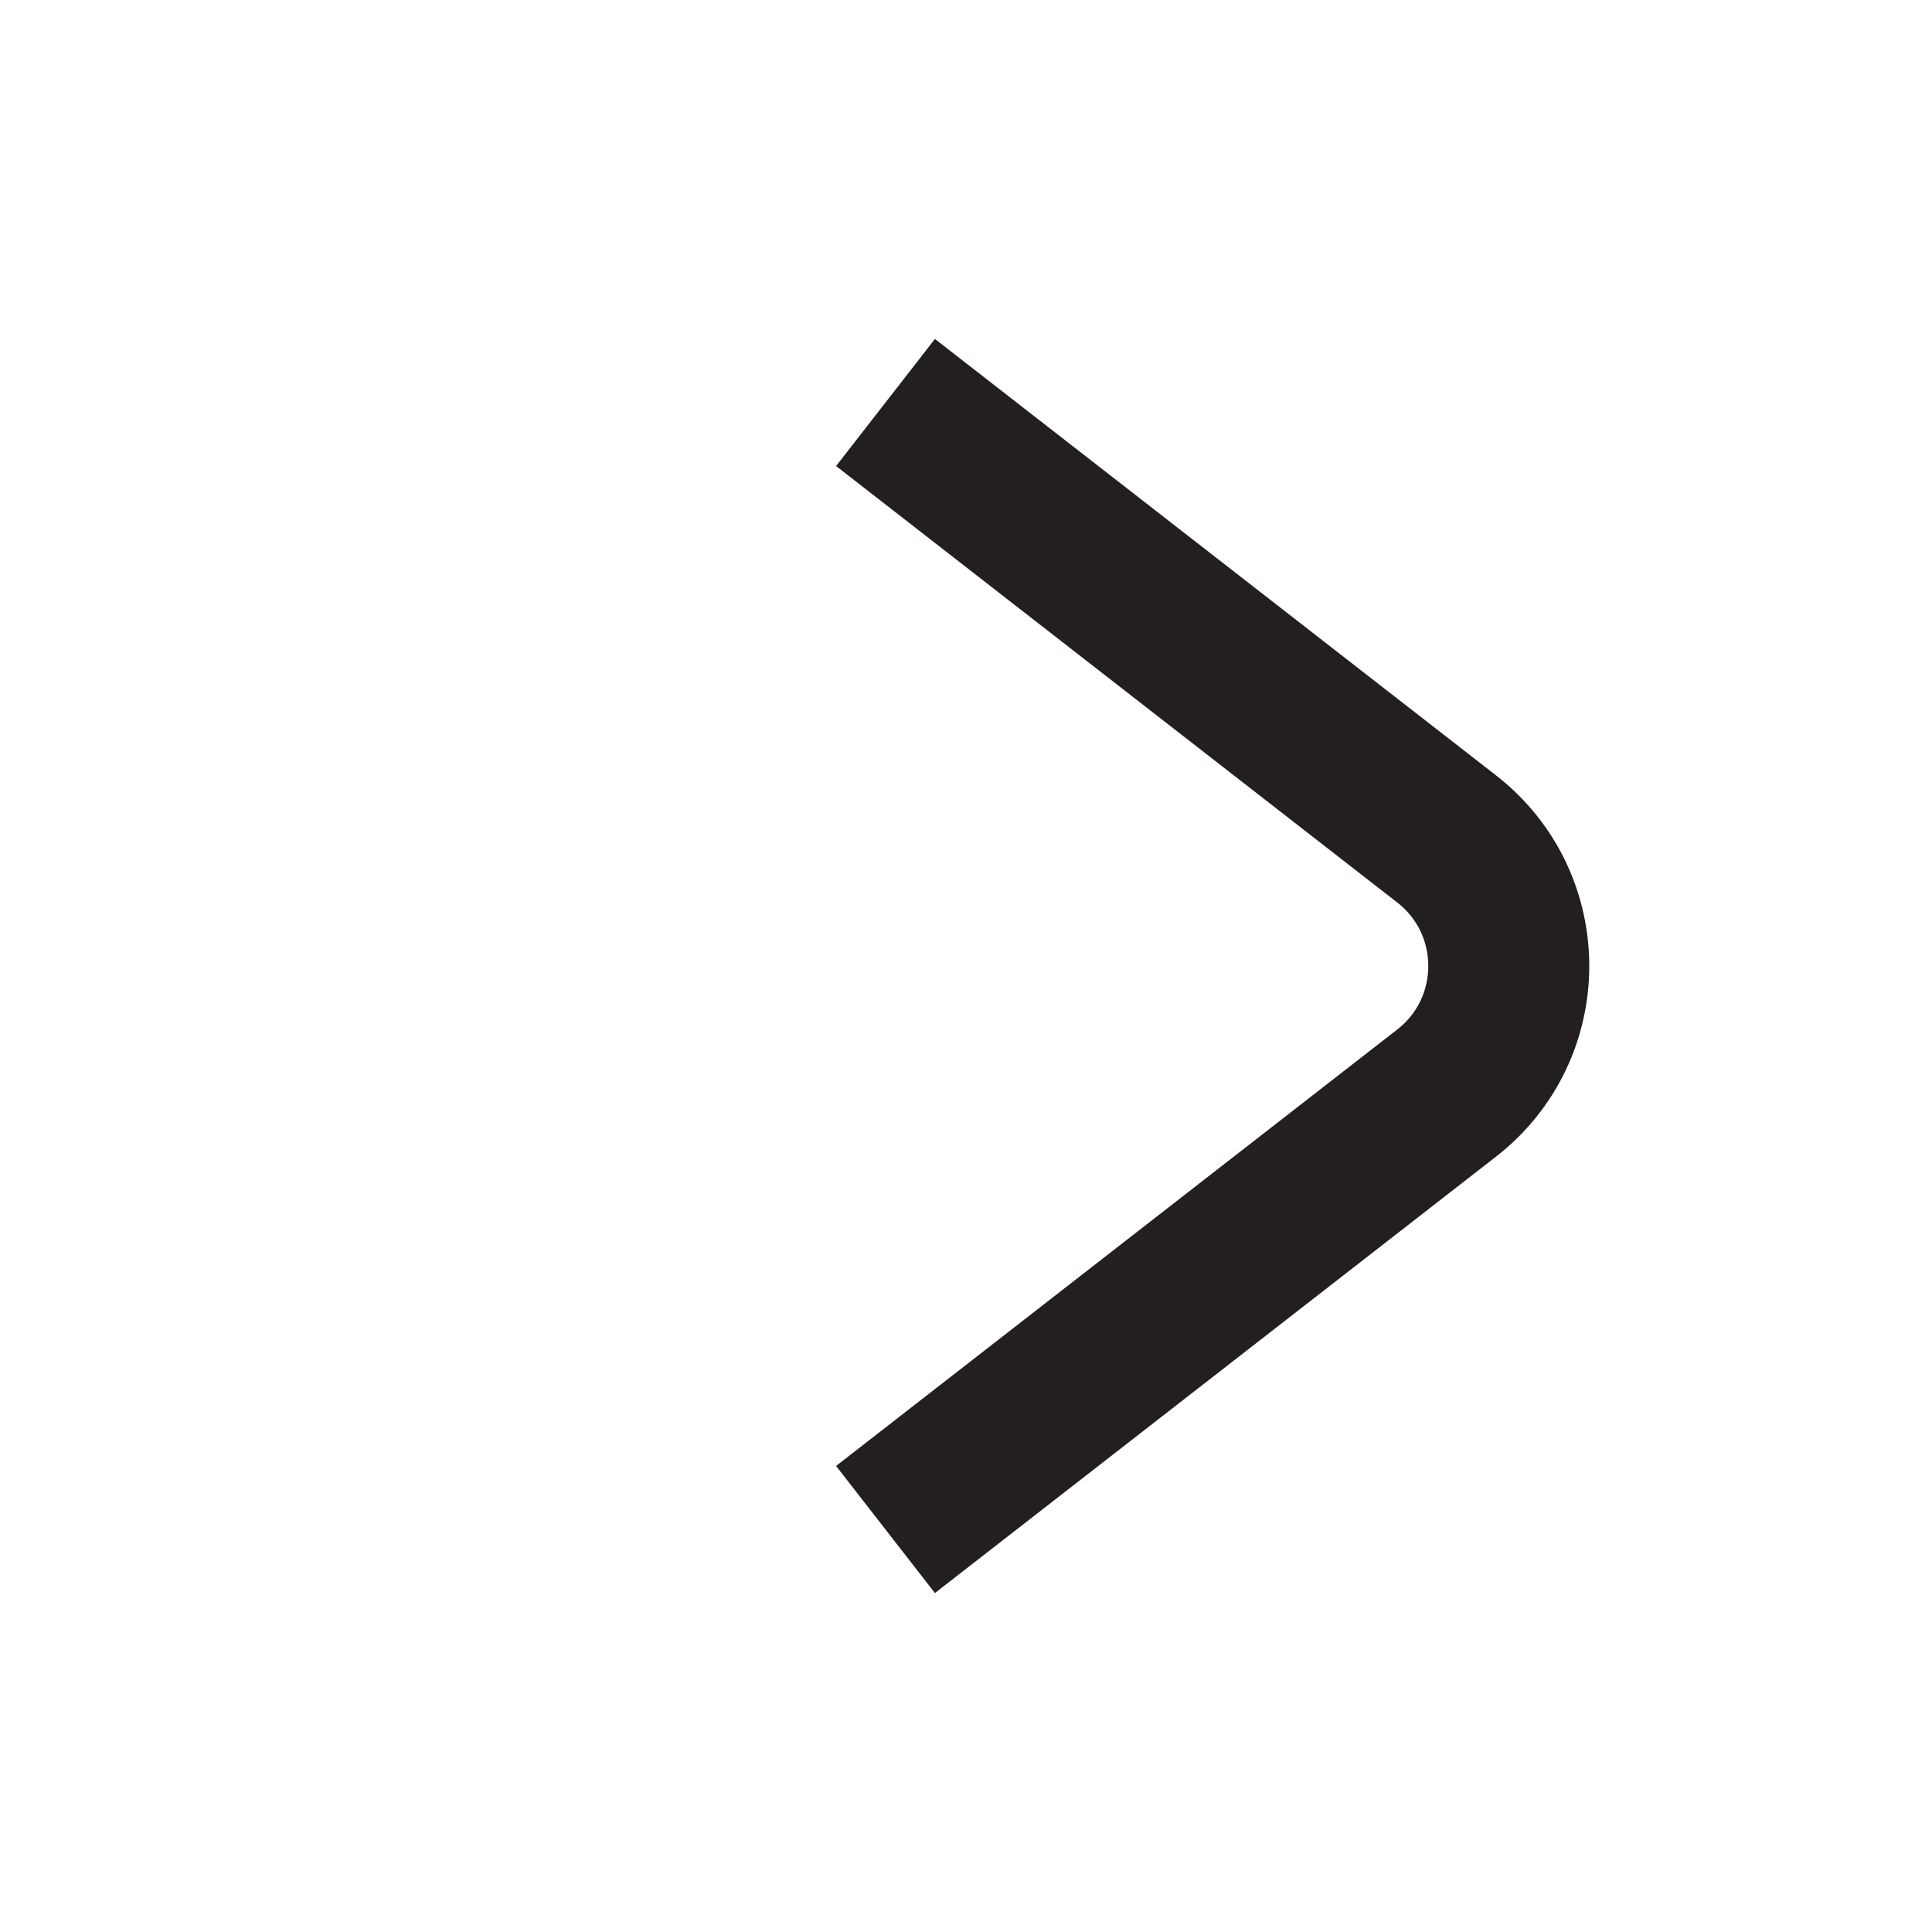
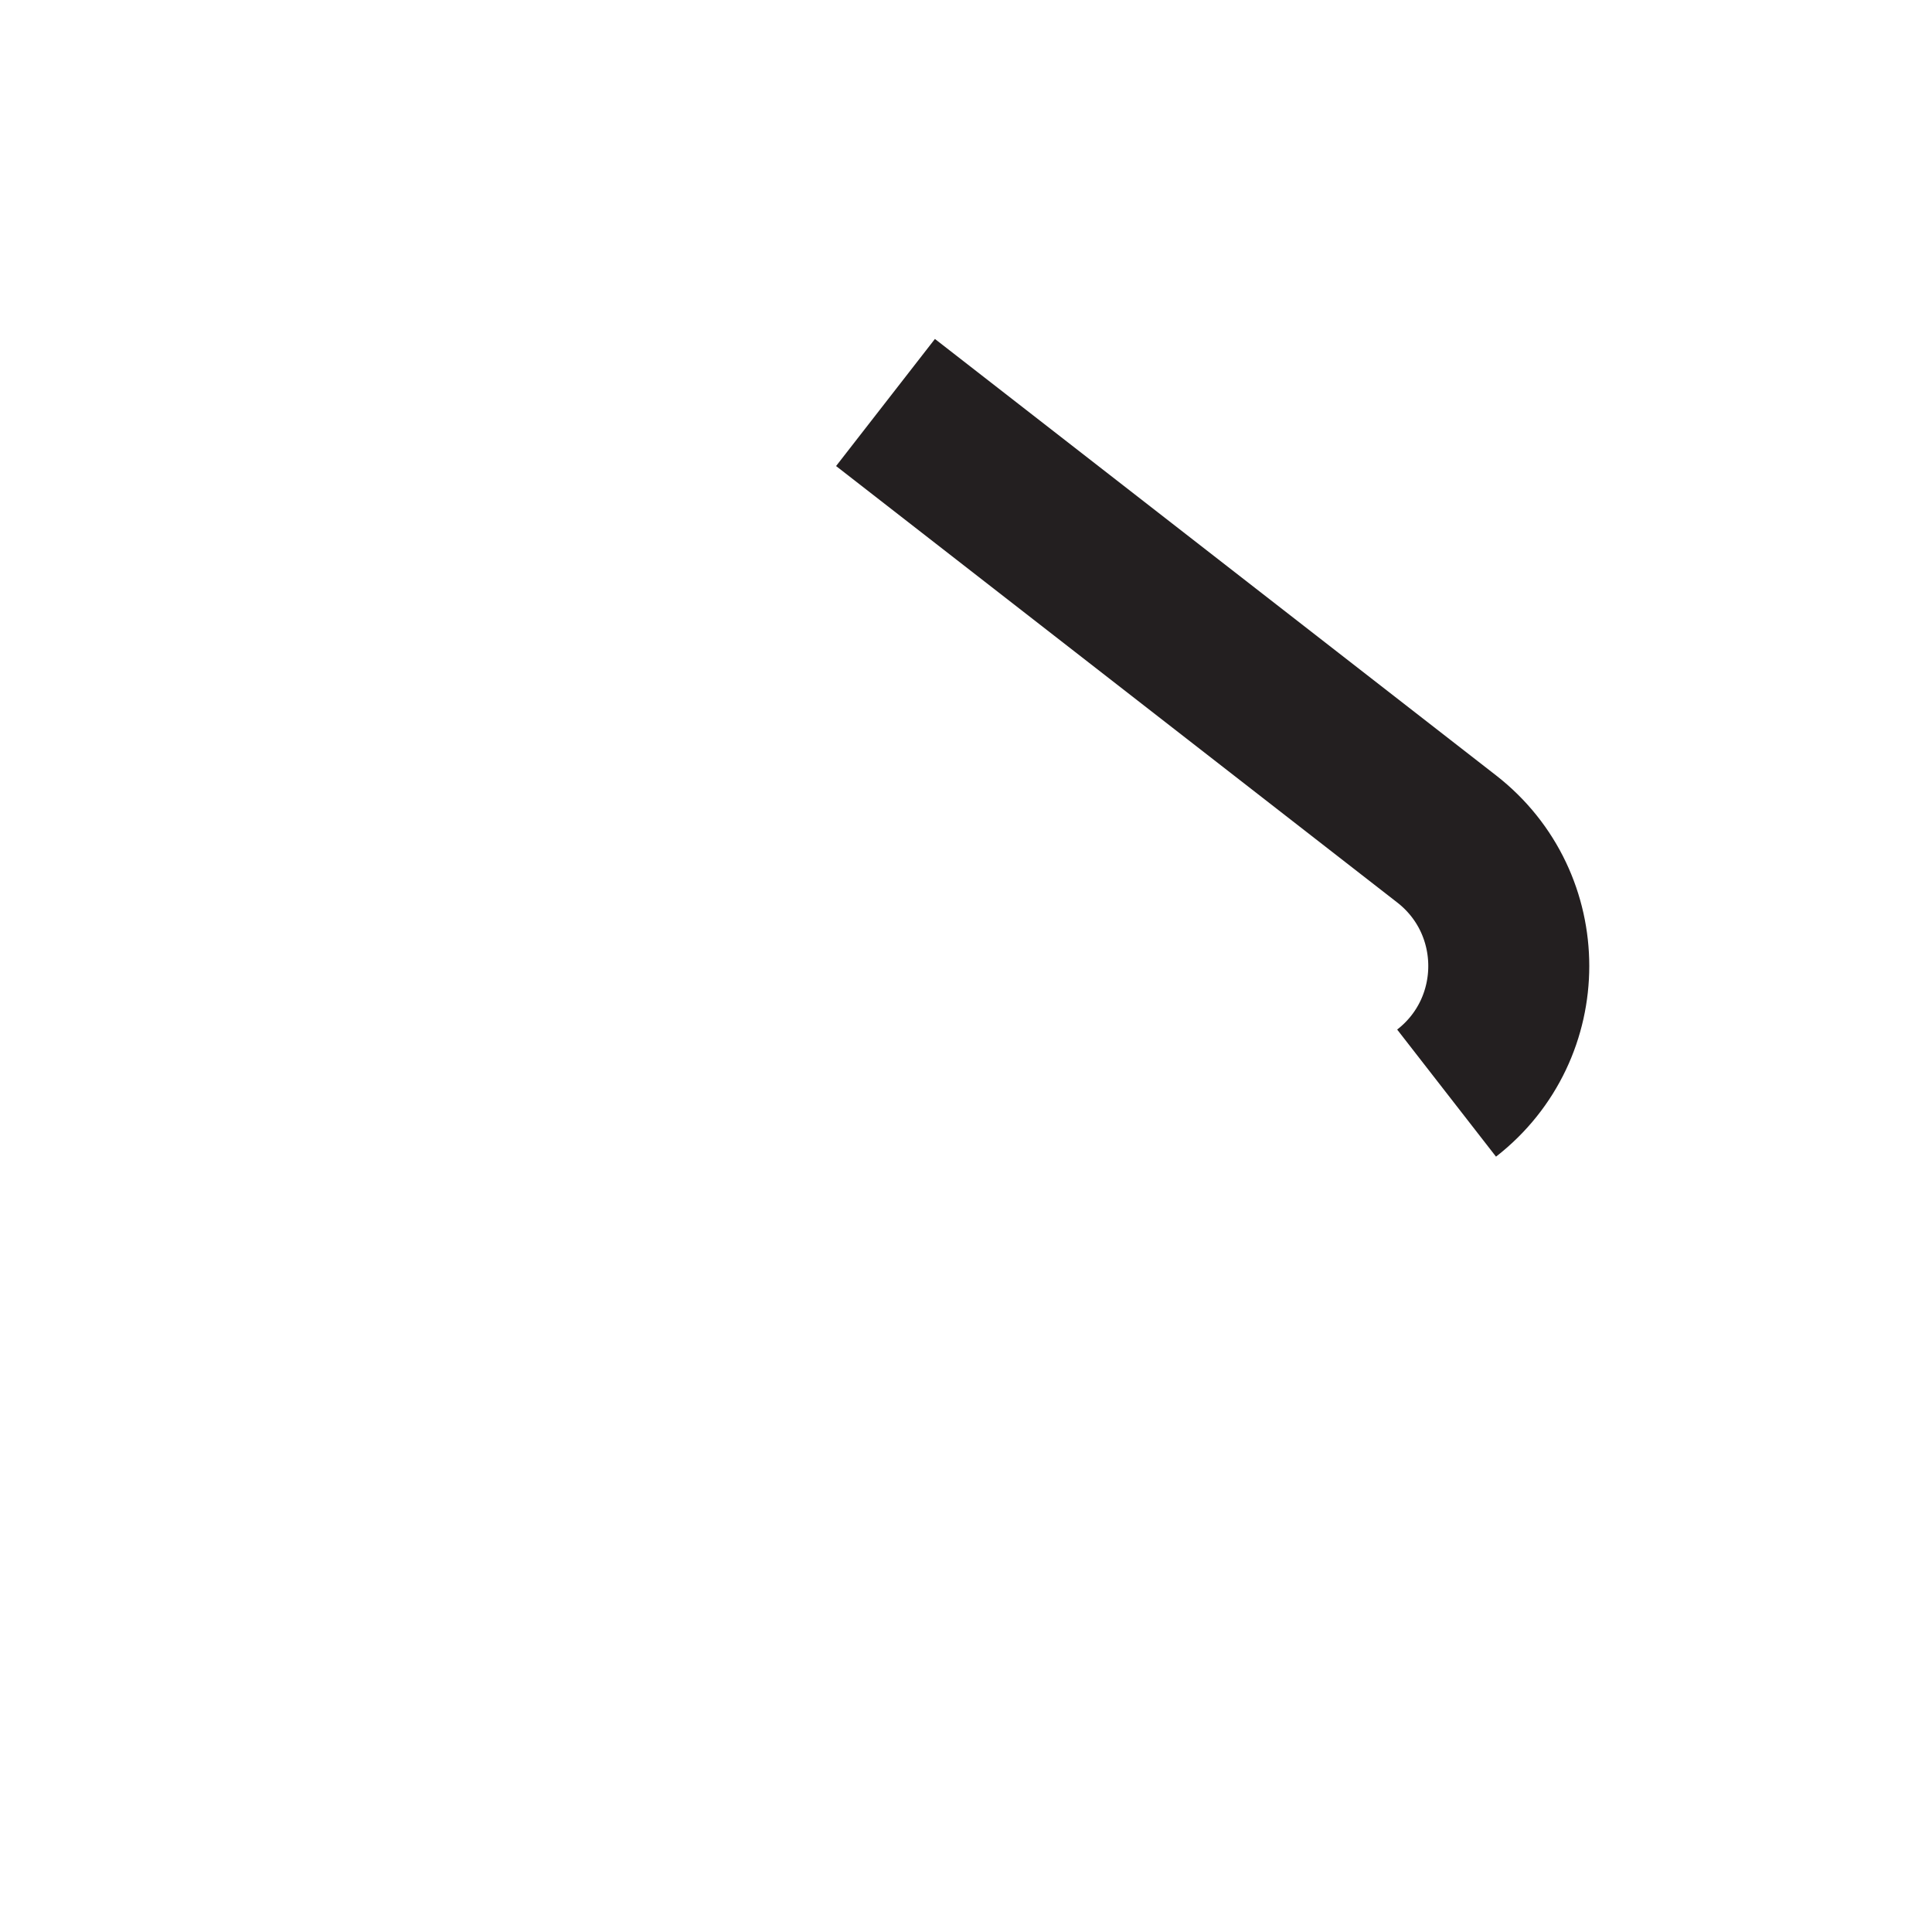
<svg xmlns="http://www.w3.org/2000/svg" width="24" height="24" viewBox="0 0 24 24" fill="none">
-   <path d="M11 5L17.97 10.421C19 11.222 19 12.778 17.97 13.579L11 19" stroke="#231F20" stroke-width="2" />
+   <path d="M11 5L17.97 10.421C19 11.222 19 12.778 17.97 13.579" stroke="#231F20" stroke-width="2" />
</svg>